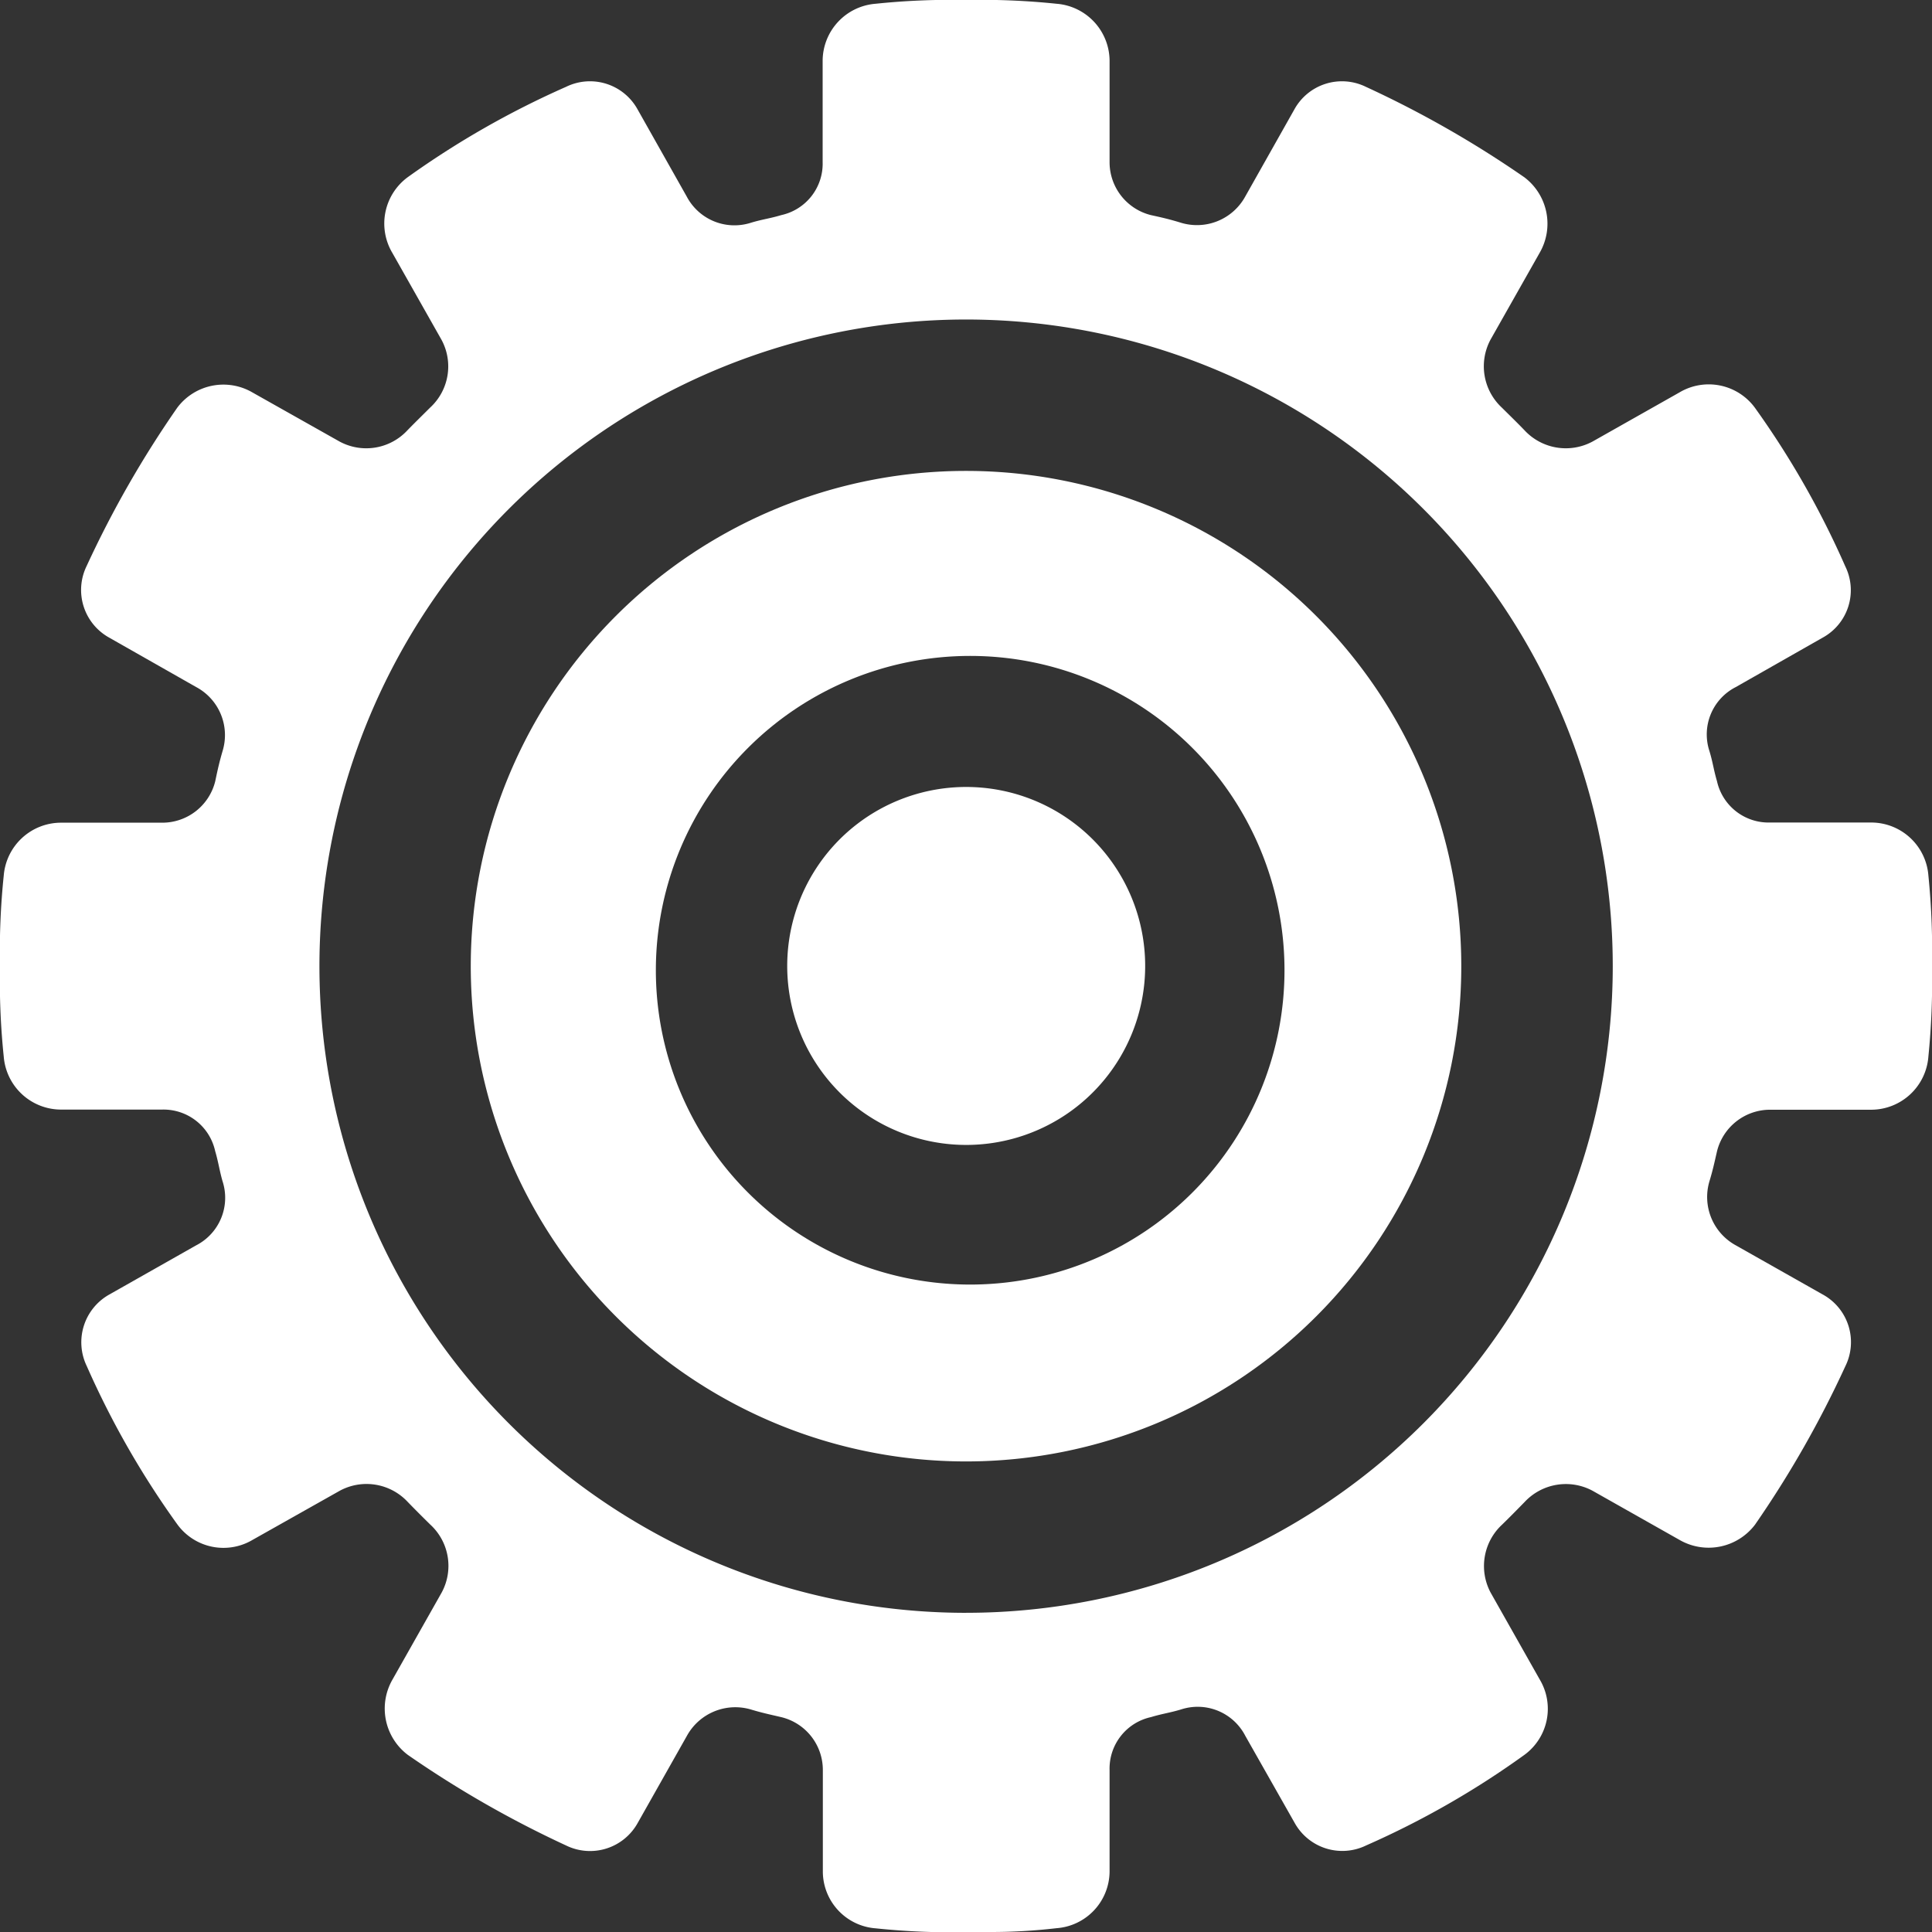
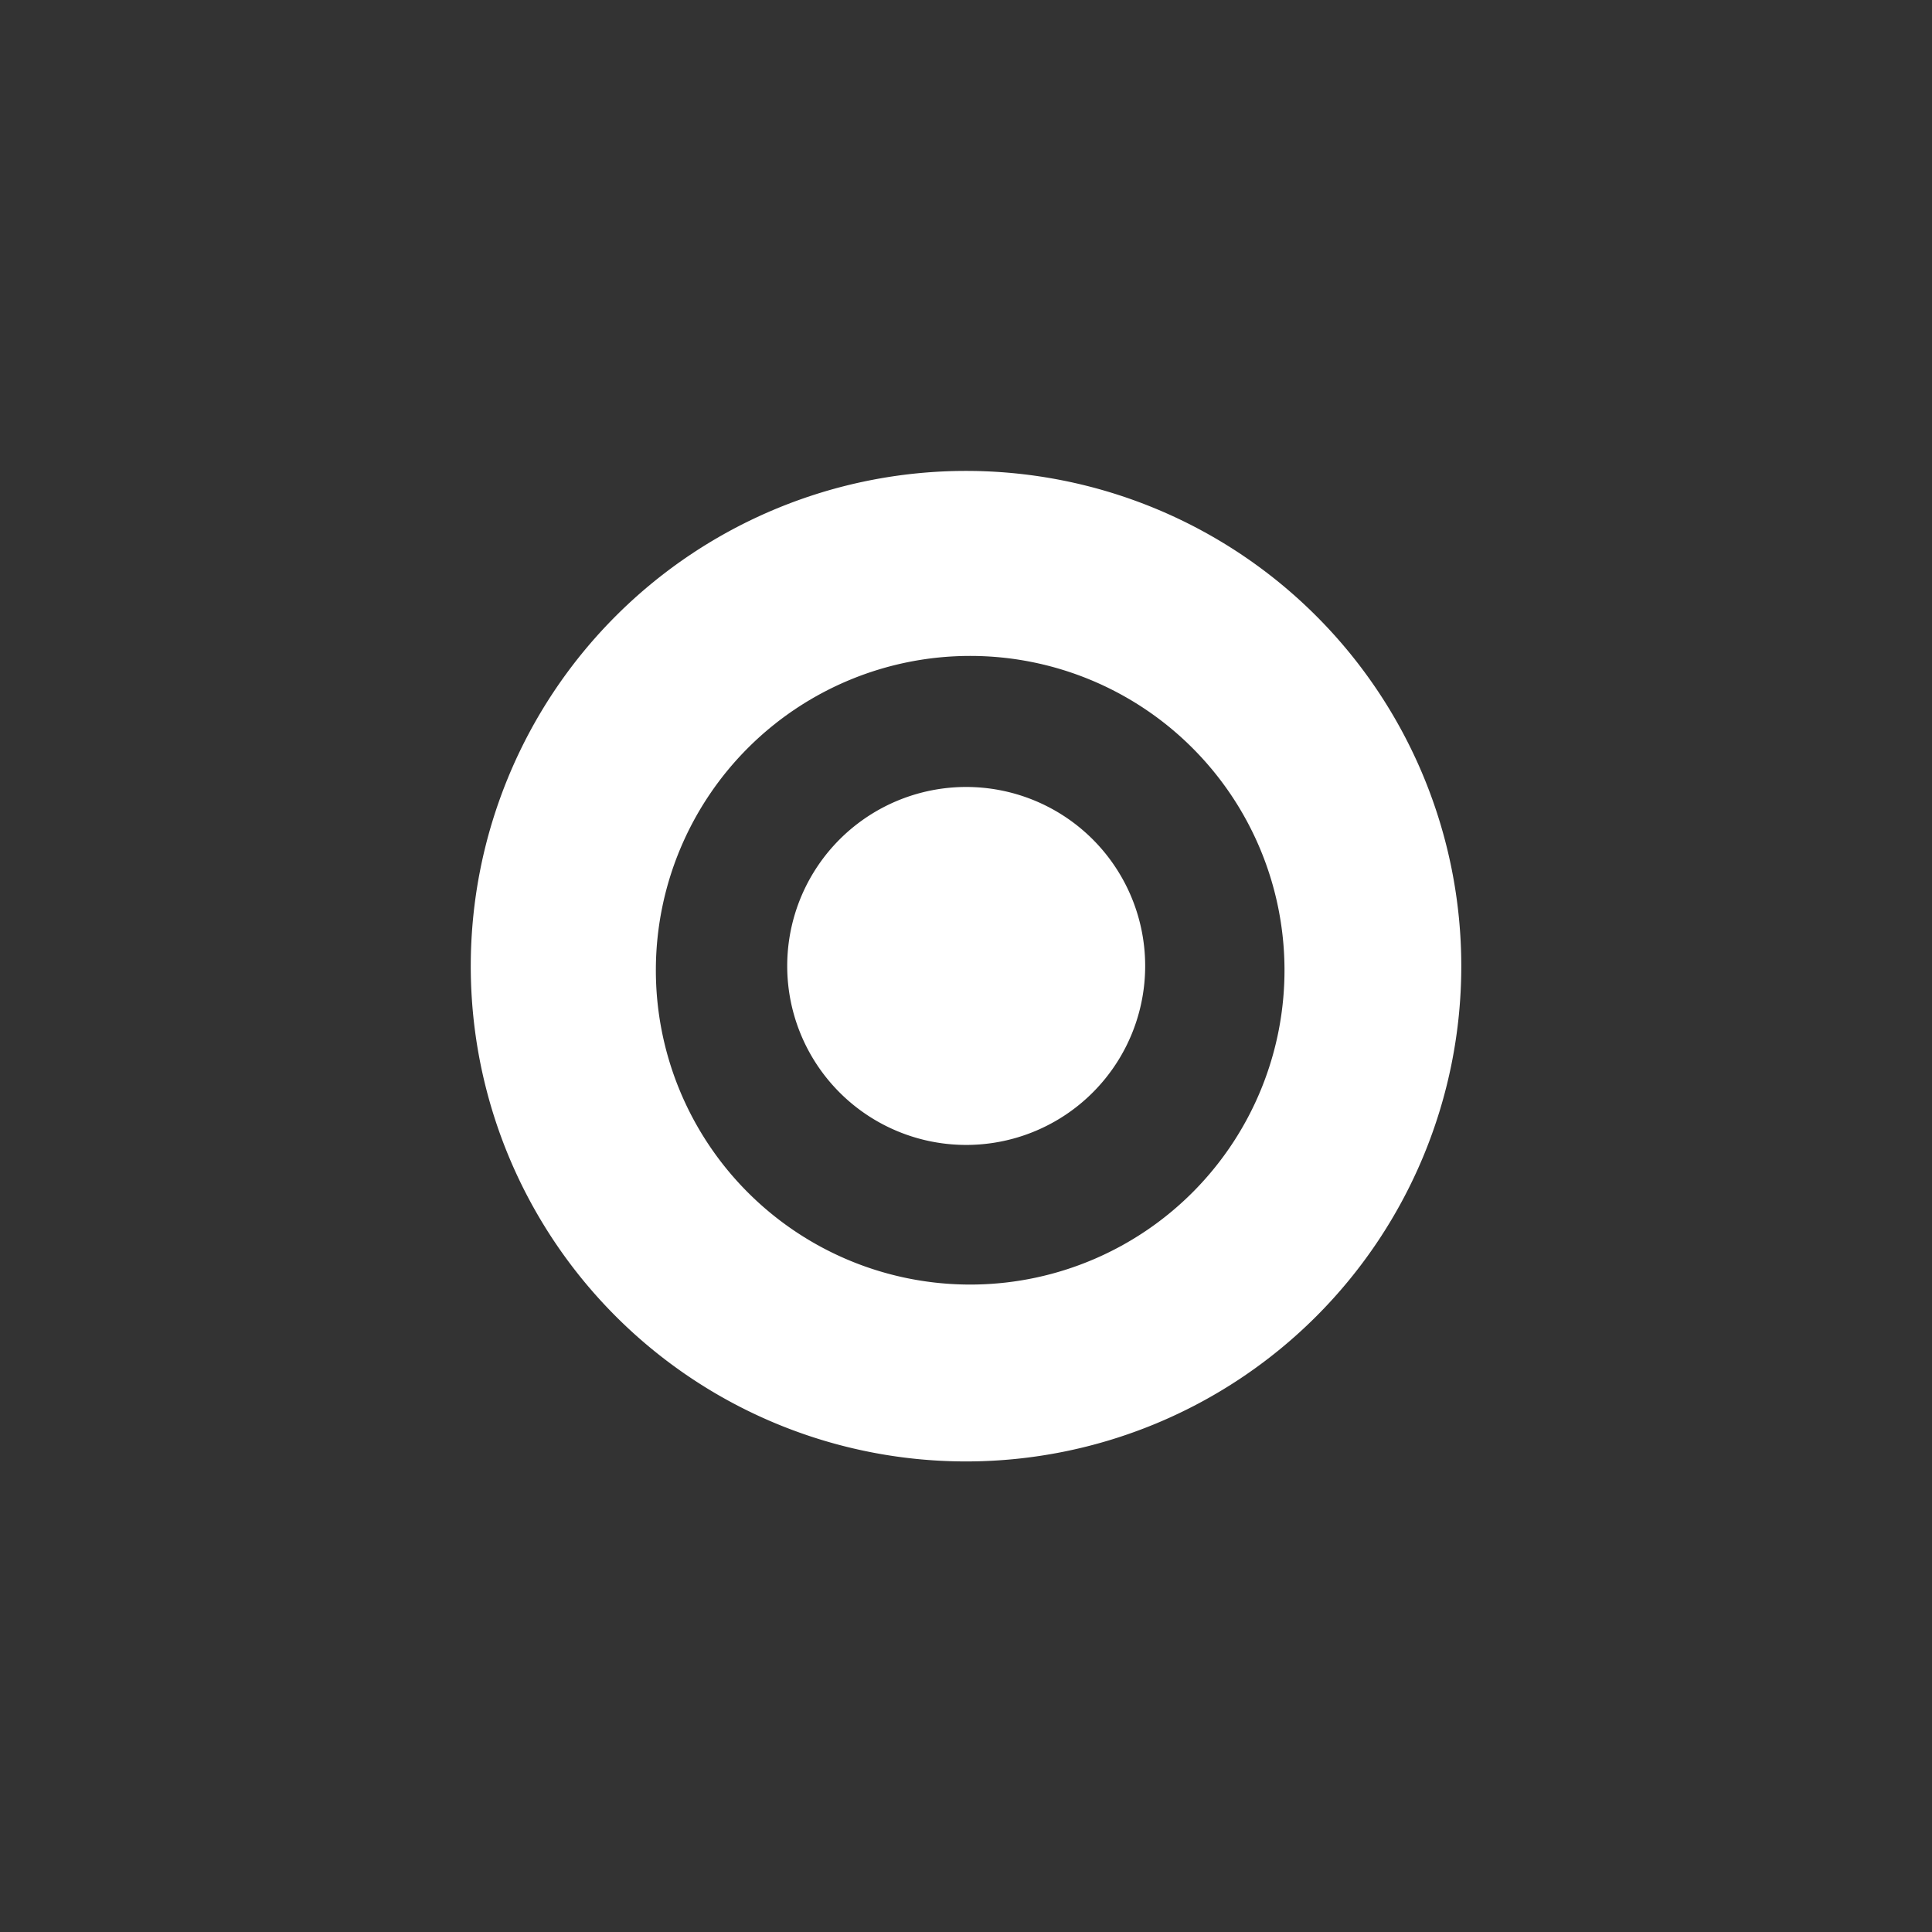
<svg xmlns="http://www.w3.org/2000/svg" width="78.8" height="78.807" viewBox="0 0 78.8 78.807">
  <rect x="0" y="0" width="78.8" height="78.807" fill="#333333" stroke="none" />
  <defs>
    <clipPath id="clip-path">
      <rect id="Rectángulo_3361" data-name="Rectángulo 3361" width="78.8" height="78.807" fill="#fff" />
    </clipPath>
  </defs>
  <g id="Grupo_7069" data-name="Grupo 7069" clip-path="url(#clip-path)">
-     <path id="Trazado_12239" data-name="Trazado 12239" d="M40.334,78.8a22.994,22.994,0,0,0,2.757-.155,2.334,2.334,0,0,0,2.165-2.3V72.185a2.148,2.148,0,0,1,1.689-2.15c.472-.142.762-.173,1.225-.312A2.185,2.185,0,0,1,50.792,70.8L52.8,74.341a2.222,2.222,0,0,0,2.919.929,35.407,35.407,0,0,0,6.464-3.7A2.328,2.328,0,0,0,62.8,68.5l-2-3.539a2.3,2.3,0,0,1,.463-2.774c.31-.3.618-.616.922-.926a2.3,2.3,0,0,1,2.777-.454l3.539,2a2.375,2.375,0,0,0,3.08-.62,42.4,42.4,0,0,0,3.685-6.464,2.216,2.216,0,0,0-.922-2.925l-3.537-2a2.247,2.247,0,0,1-1.084-2.619c.142-.468.2-.753.31-1.228a2.231,2.231,0,0,1,2.158-1.689h4.151A2.343,2.343,0,0,0,78.652,43.1a30.851,30.851,0,0,0,.148-3.7,30.777,30.777,0,0,0-.148-3.7,2.341,2.341,0,0,0-2.314-2.152H72.187a2.155,2.155,0,0,1-2.158-1.691c-.137-.465-.168-.771-.31-1.234A2.167,2.167,0,0,1,70.8,28.022l3.537-2.012a2.207,2.207,0,0,0,.922-2.919,35.74,35.74,0,0,0-3.685-6.464,2.336,2.336,0,0,0-3.08-.618l-3.539,2a2.3,2.3,0,0,1-2.777-.461c-.3-.312-.612-.614-.922-.922a2.3,2.3,0,0,1-.463-2.772l2-3.535a2.372,2.372,0,0,0-.618-3.087,42.656,42.656,0,0,0-6.464-3.69,2.217,2.217,0,0,0-2.919.922L50.792,8.011A2.247,2.247,0,0,1,48.17,9.086c-.463-.142-.749-.208-1.225-.312a2.224,2.224,0,0,1-1.689-2.158V2.462A2.346,2.346,0,0,0,43.091.153,29.747,29.747,0,0,0,39.406,0a29.765,29.765,0,0,0-3.692.153,2.343,2.343,0,0,0-2.161,2.309V6.615a2.146,2.146,0,0,1-1.686,2.158c-.465.14-.773.171-1.239.312a2.2,2.2,0,0,1-2.622-1.075l-2-3.546a2.217,2.217,0,0,0-2.919-.922,36.1,36.1,0,0,0-6.464,3.69,2.346,2.346,0,0,0-.618,3.087l2,3.535a2.281,2.281,0,0,1-.463,2.772c-.308.308-.618.609-.922.922a2.289,2.289,0,0,1-2.77.461l-3.55-2a2.353,2.353,0,0,0-3.069.618,42.4,42.4,0,0,0-3.7,6.464,2.222,2.222,0,0,0,.929,2.919L8,28.022A2.222,2.222,0,0,1,9.079,30.63c-.135.463-.2.756-.3,1.234a2.223,2.223,0,0,1-2.158,1.691H2.466A2.346,2.346,0,0,0,.153,35.707,29.89,29.89,0,0,0,0,39.4a29.962,29.962,0,0,0,.153,3.7,2.348,2.348,0,0,0,2.314,2.156H6.617a2.157,2.157,0,0,1,2.158,1.689c.137.468.168.76.3,1.228A2.181,2.181,0,0,1,8,50.794l-3.532,2a2.232,2.232,0,0,0-.929,2.925,35.714,35.714,0,0,0,3.7,6.464,2.328,2.328,0,0,0,3.069.62l3.55-2a2.294,2.294,0,0,1,2.77.454c.3.31.614.623.922.926a2.284,2.284,0,0,1,.463,2.774l-2,3.539a2.368,2.368,0,0,0,.618,3.078,42.957,42.957,0,0,0,6.464,3.7,2.222,2.222,0,0,0,2.919-.929l2-3.541a2.254,2.254,0,0,1,2.622-1.077c.465.14.762.2,1.239.312a2.216,2.216,0,0,1,1.686,2.15v4.162a2.33,2.33,0,0,0,2.161,2.3,29.766,29.766,0,0,0,3.692.155c.3,0,.612,0,.929,0m-.929-13.024A26.375,26.375,0,1,1,65.779,39.4,26.378,26.378,0,0,1,39.406,65.781" transform="translate(0 0)" fill="#fff" />
    <path id="Trazado_12240" data-name="Trazado 12240" d="M28.863,49.069a20.2,20.2,0,1,0-20.2-20.2,20.2,20.2,0,0,0,20.2,20.2m.339-7.215h-.339a12.82,12.82,0,1,1,.339,0" transform="translate(10.538 10.538)" fill="#fff" />
    <path id="Trazado_12241" data-name="Trazado 12241" d="M14.489,21.785a7.3,7.3,0,1,1,7.3,7.293,7.3,7.3,0,0,1-7.3-7.293" transform="translate(17.619 17.62)" fill="#fff" />
  </g>
</svg>